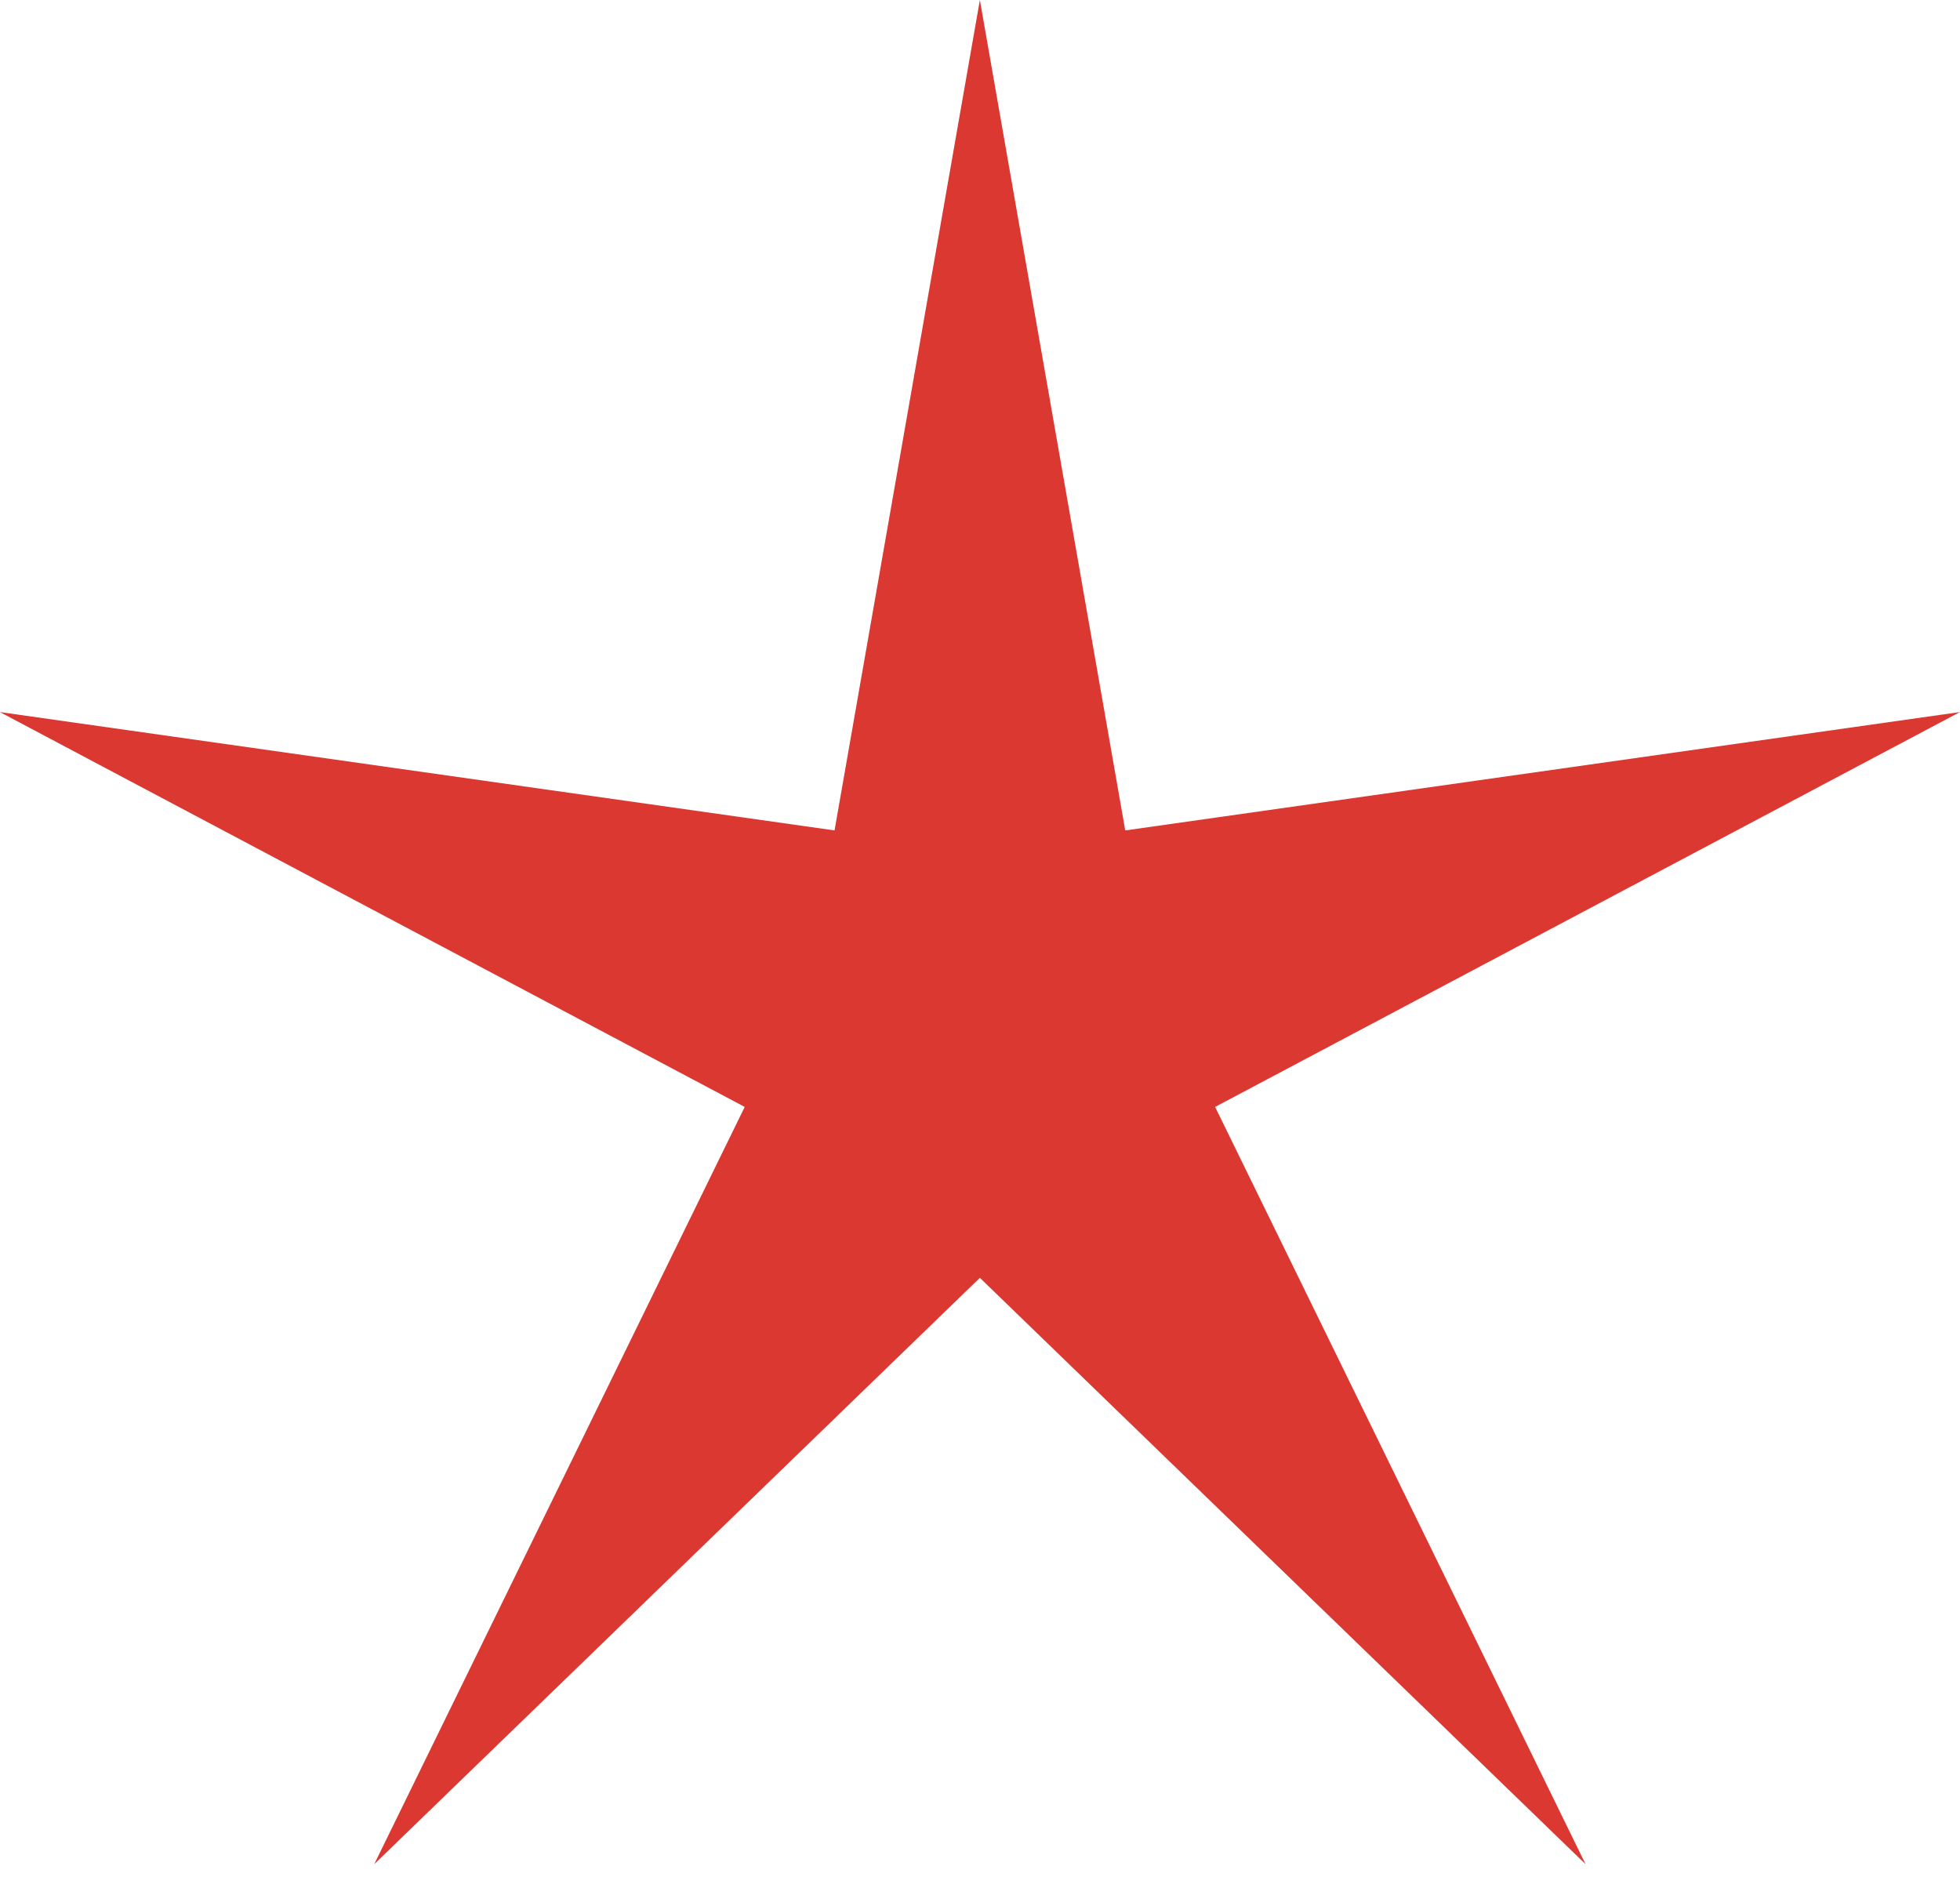
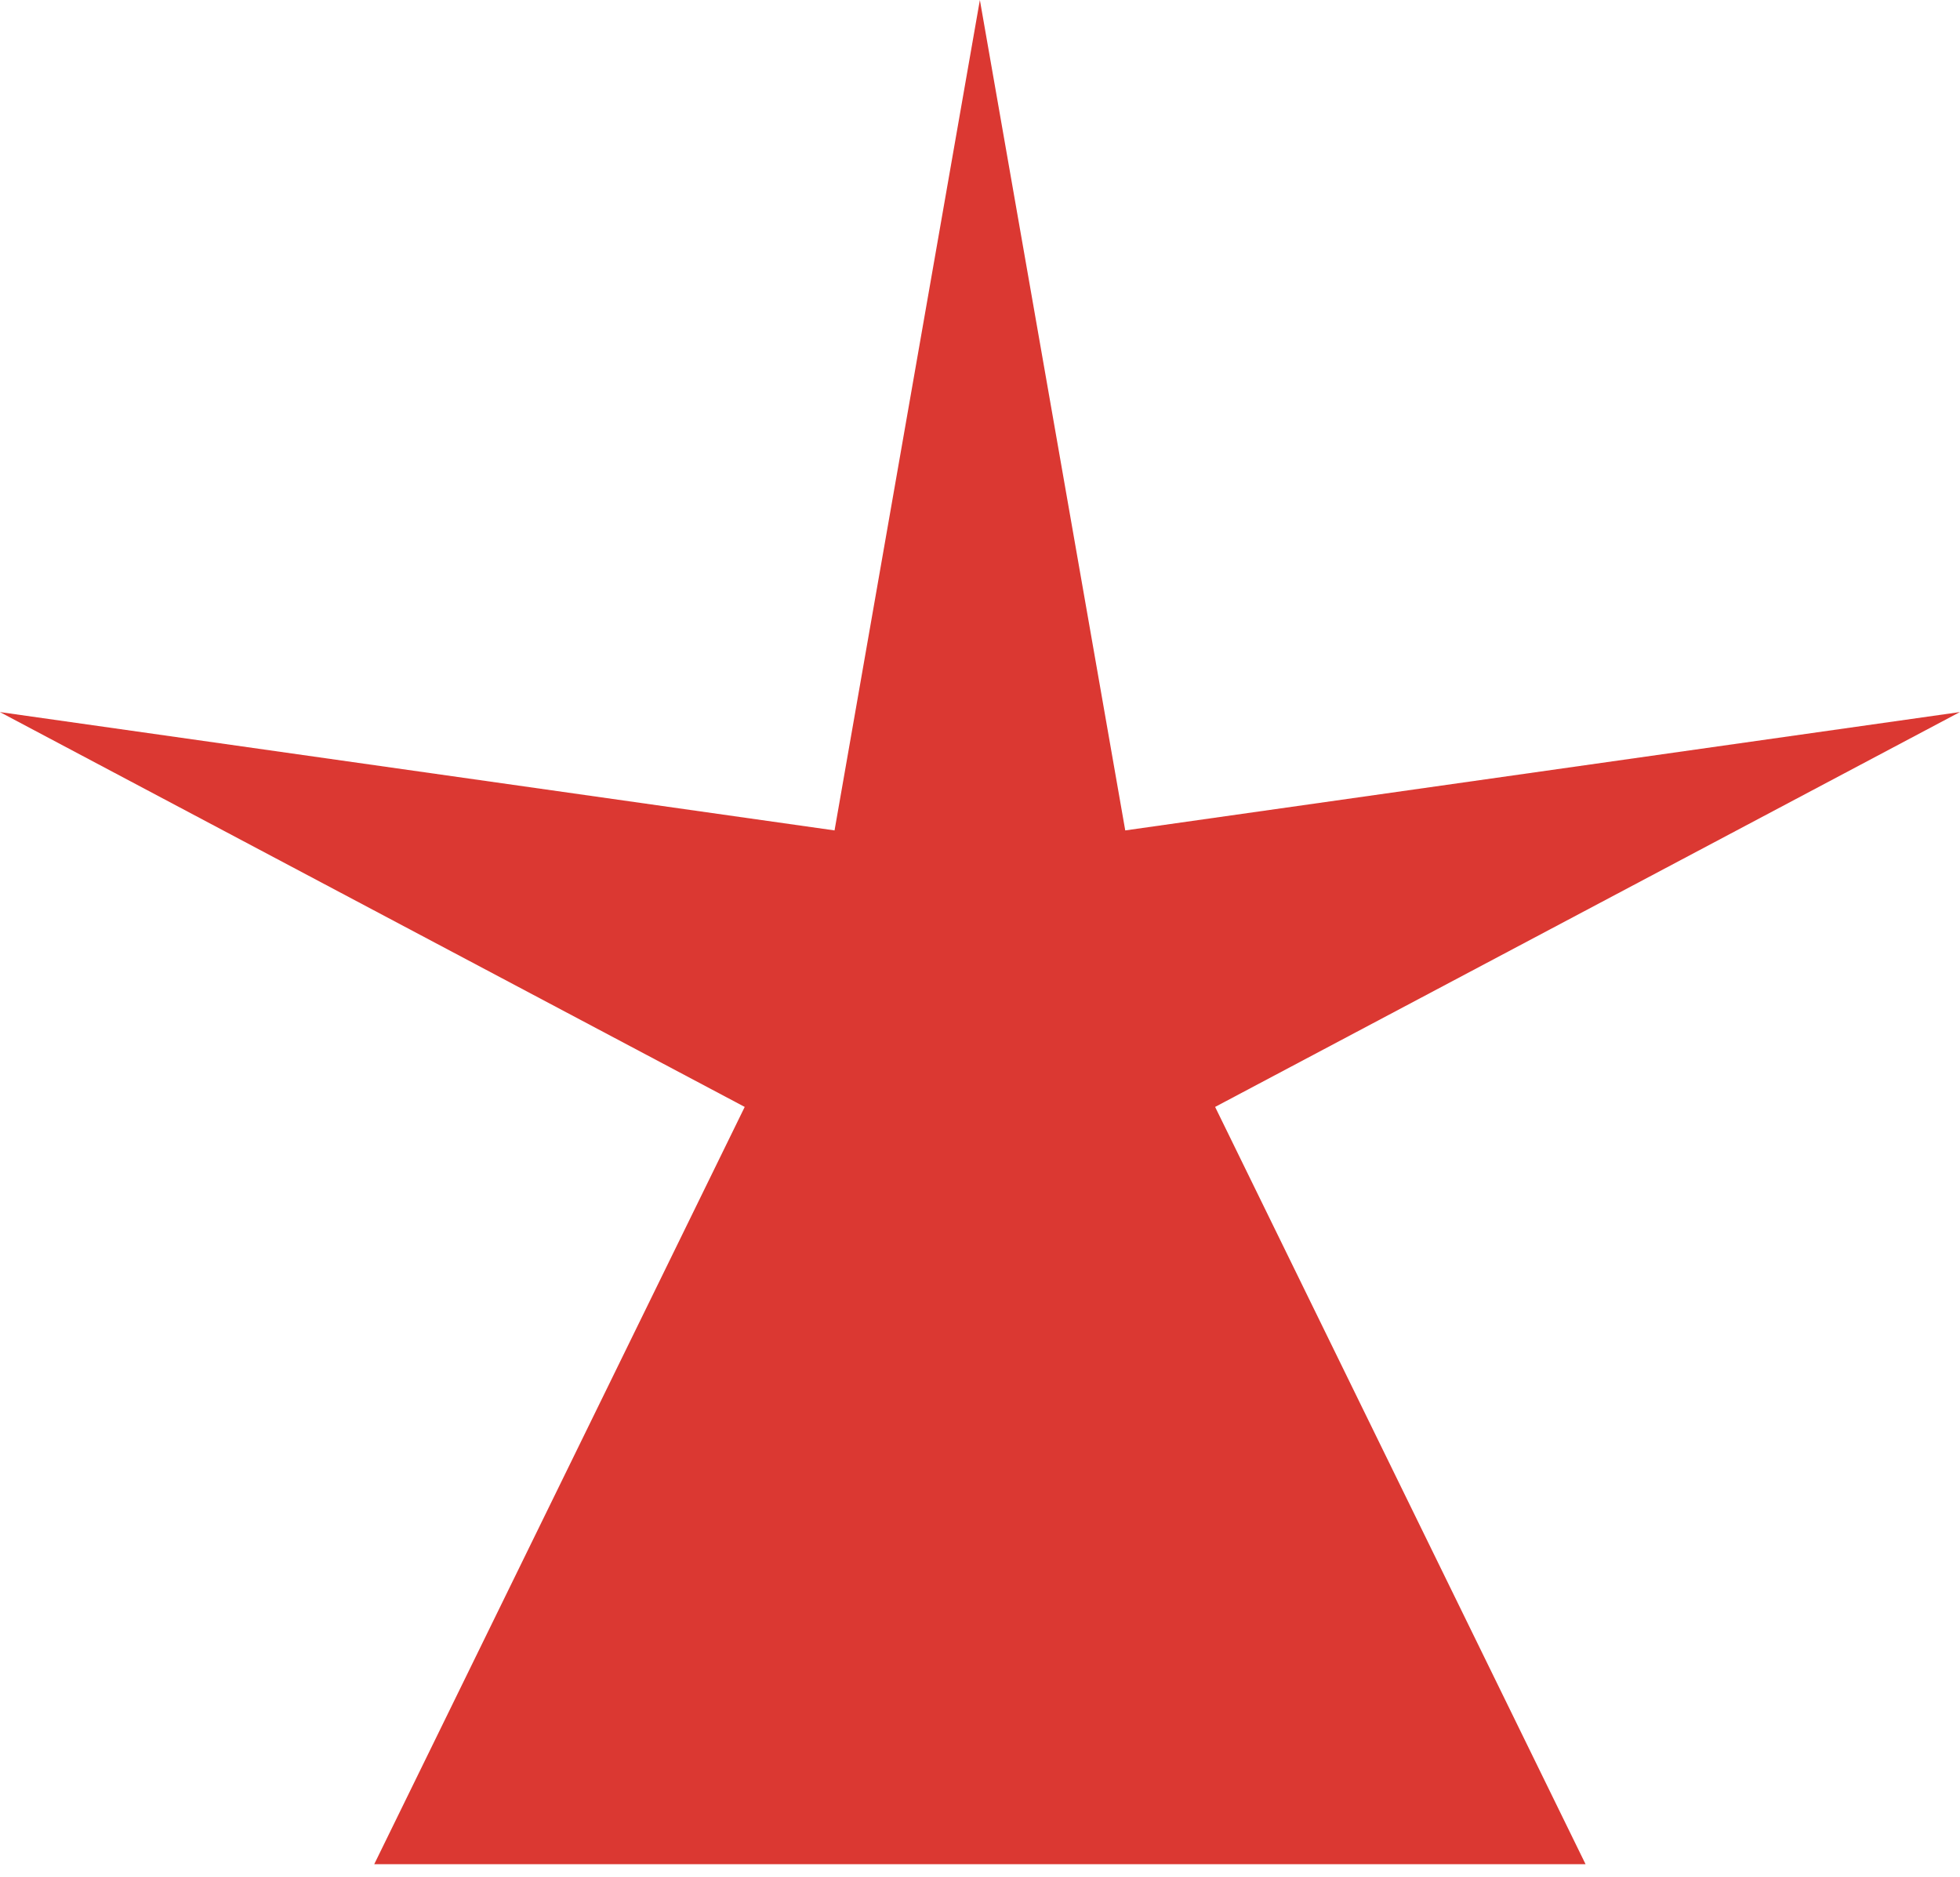
<svg xmlns="http://www.w3.org/2000/svg" width="47" height="45" viewBox="0 0 47 45" fill="none">
-   <path d="M23.497 0L26.983 19.912L46.998 17.074L29.138 26.542L38.021 44.7L23.497 30.64L8.974 44.7L17.858 26.542L-0.003 17.074L20.012 19.912L23.497 0Z" fill="#DB3832" />
+   <path d="M23.497 0L26.983 19.912L46.998 17.074L29.138 26.542L38.021 44.7L8.974 44.7L17.858 26.542L-0.003 17.074L20.012 19.912L23.497 0Z" fill="#DB3832" />
</svg>